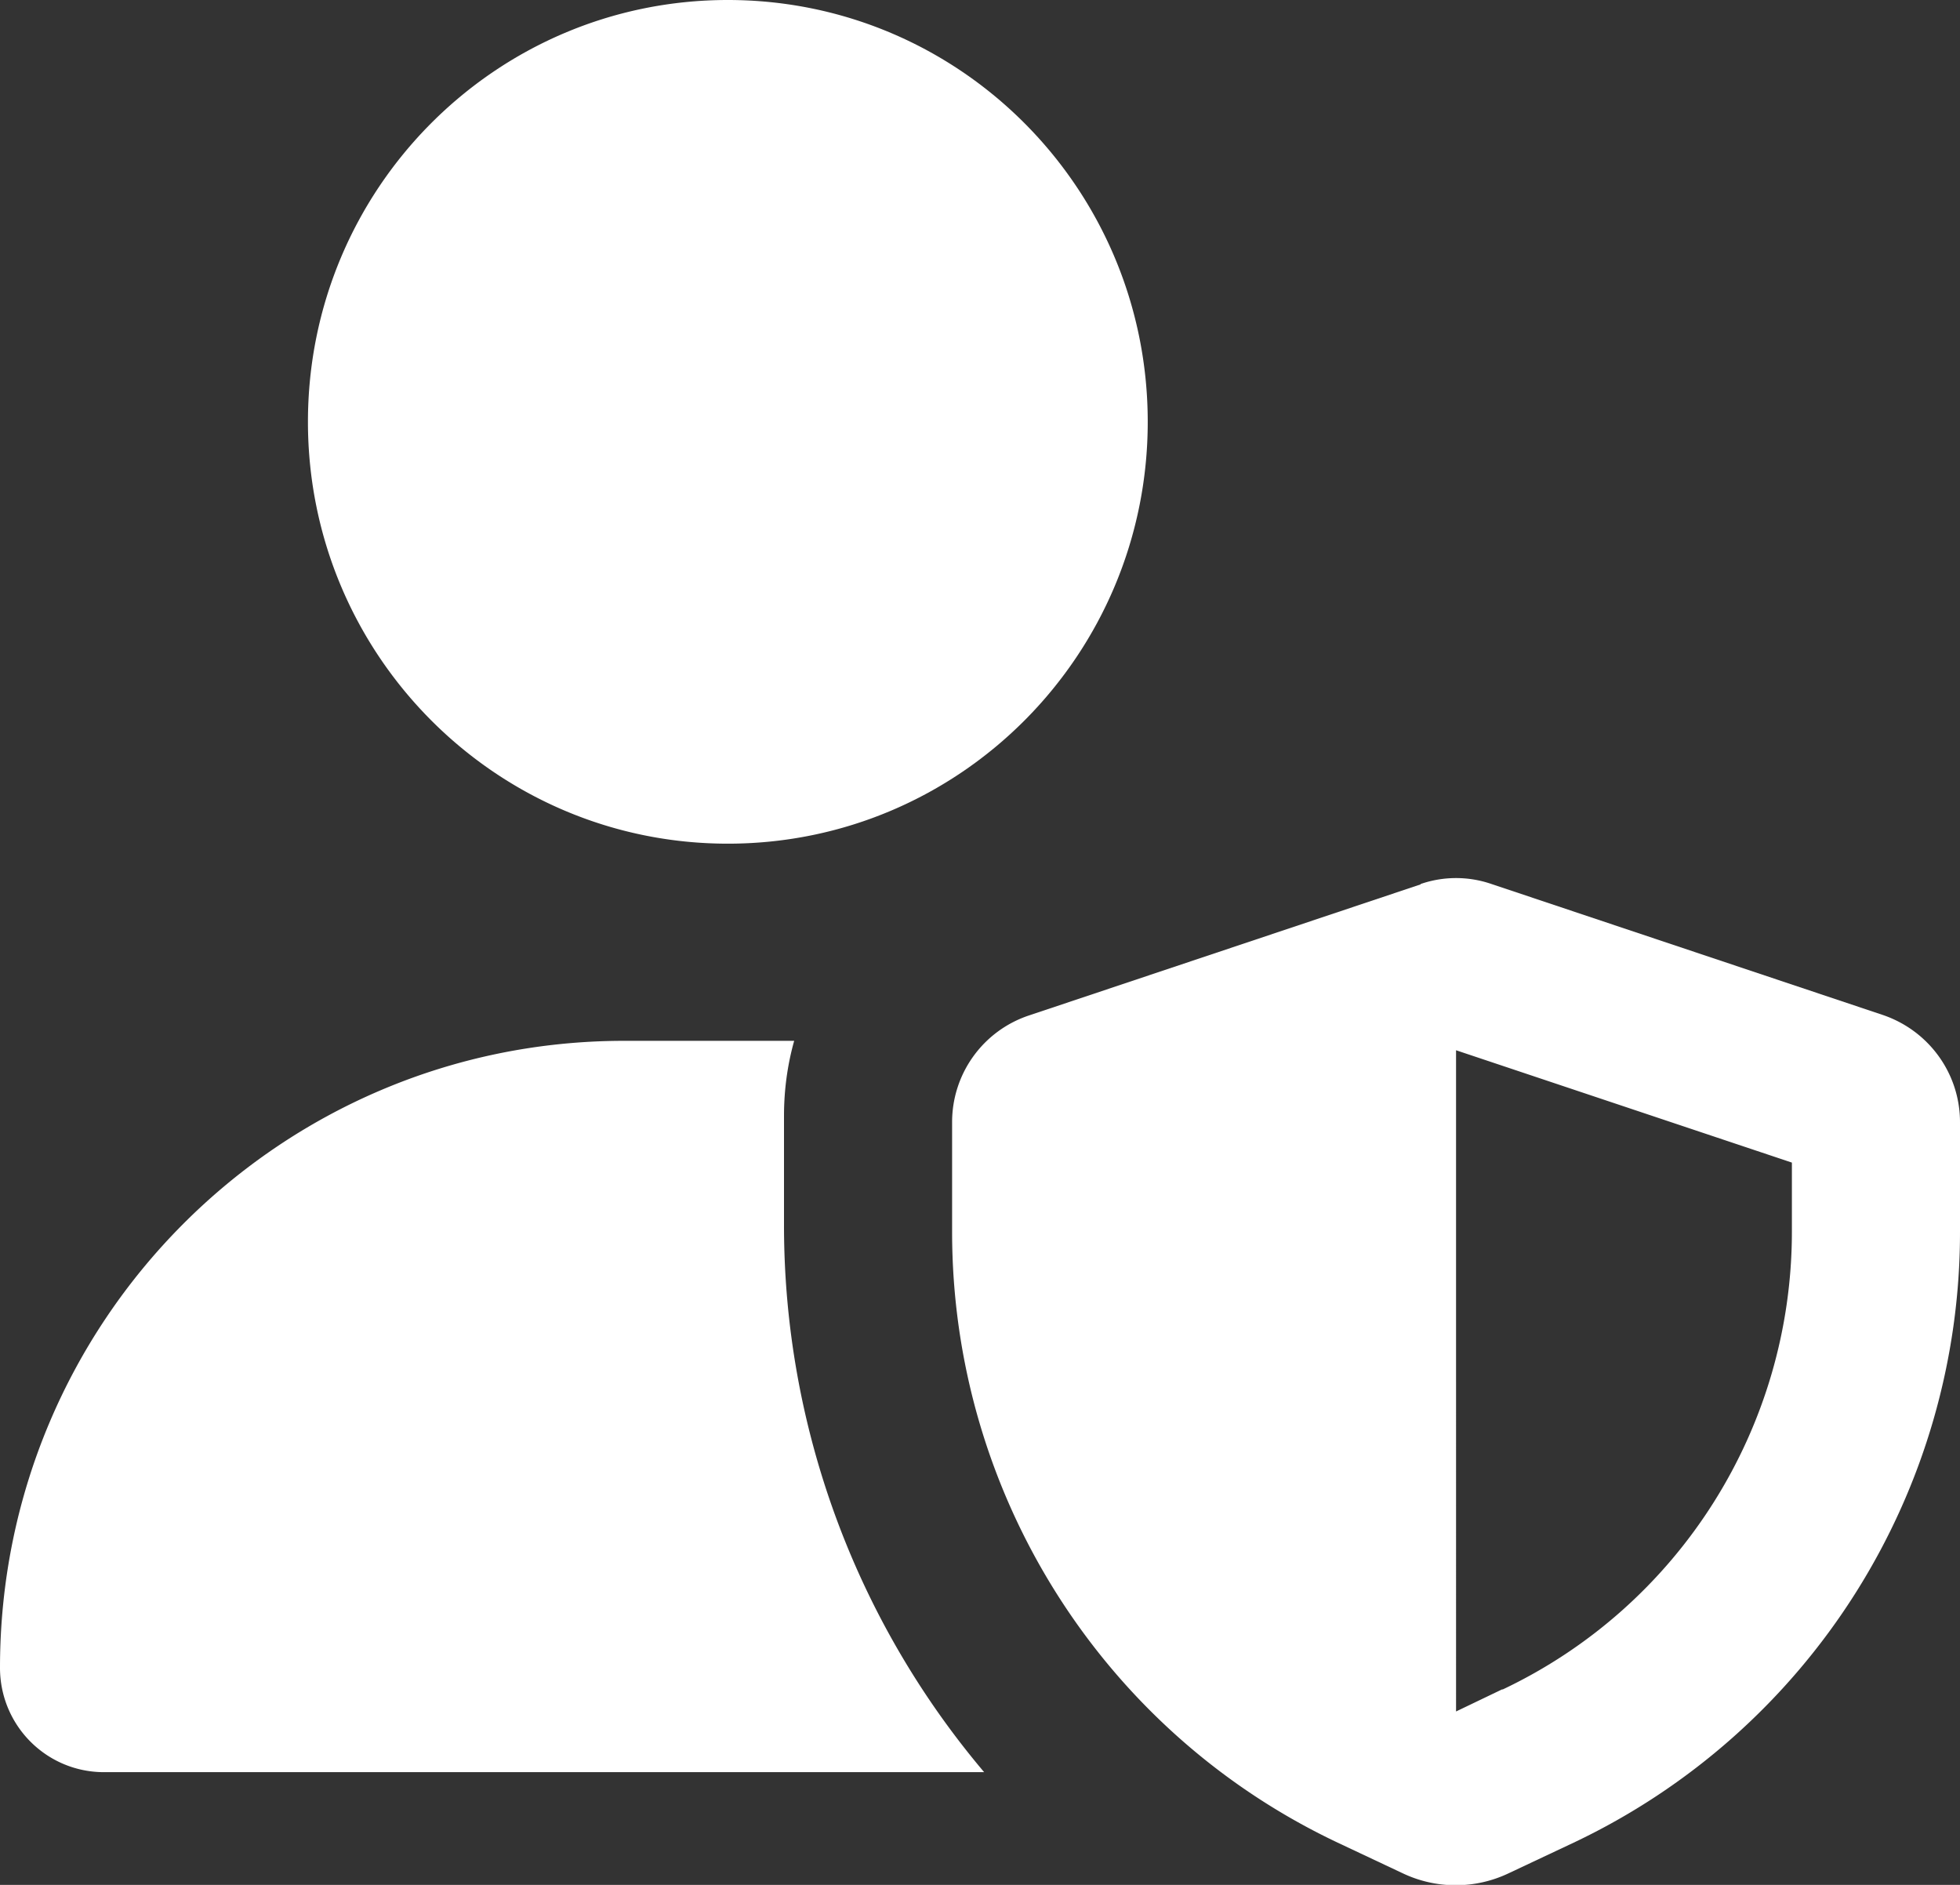
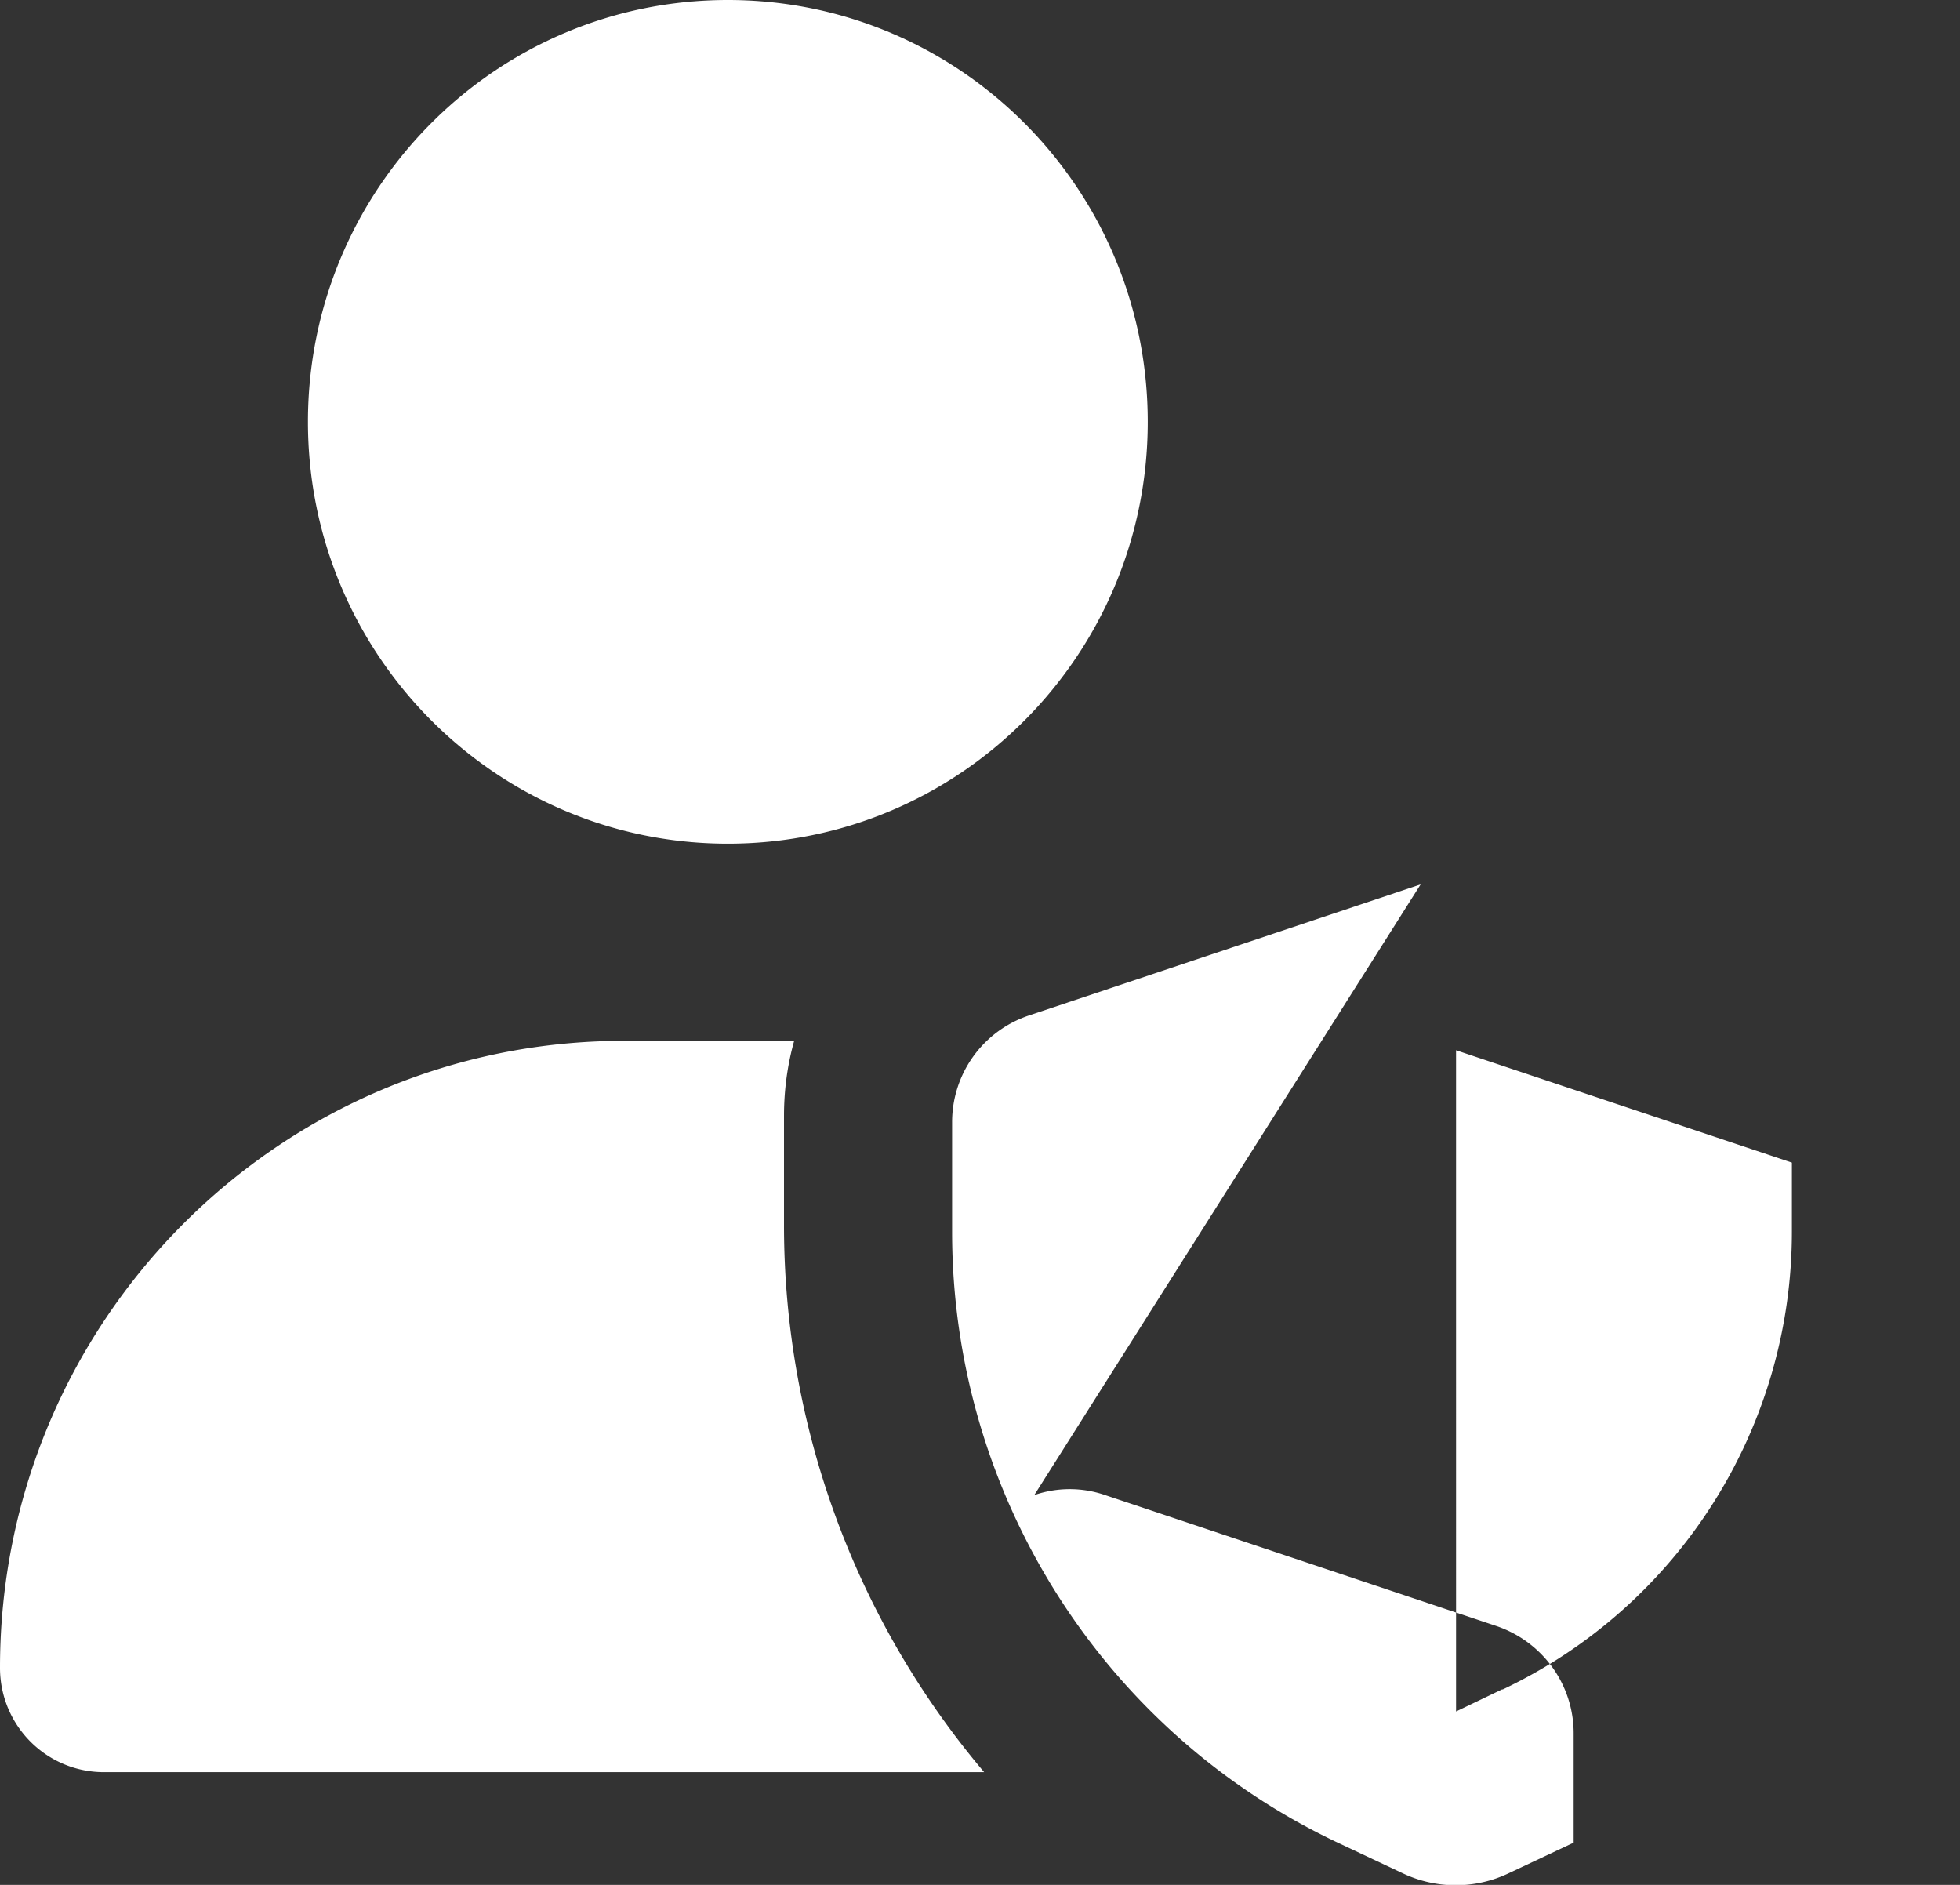
<svg xmlns="http://www.w3.org/2000/svg" width="52" height="50">
  <rect width="100%" height="100%" fill="#333333" stroke="none" />
-   <path d="M19.31 22.38c6.16 0 11.14-5.01 11.14-11.19S25.47 0 19.31 0 8.17 5.01 8.17 11.19s4.99 11.19 11.14 11.19m-2.75 5.23C7.41 27.61 0 35.05 0 44.24c0 1.53 1.23 2.77 2.76 2.77h23.35A22.46 22.46 0 0 1 20.8 32.5v-2.9c0-.68.09-1.35.27-1.99zm23.3 17.2-1.23.59V27.86l8.91 2.98v1.83c0 5.2-2.99 9.93-7.68 12.15Zm-2.17-21.35-10.4 3.48a2.98 2.98 0 0 0-2.03 2.84v2.9c0 6.94 3.99 13.25 10.23 16.2l1.72.81a3.269 3.269 0 0 0 2.82 0l1.72-.81A17.92 17.92 0 0 0 52 32.67v-2.9c0-1.29-.82-2.42-2.03-2.84l-10.4-3.48c-.61-.21-1.27-.21-1.88 0Z" style="fill:#fff" />
+   <path d="M19.31 22.38c6.16 0 11.14-5.01 11.14-11.19S25.47 0 19.31 0 8.17 5.01 8.17 11.19s4.99 11.19 11.14 11.19m-2.75 5.23C7.41 27.61 0 35.05 0 44.24c0 1.53 1.23 2.77 2.76 2.77h23.35A22.46 22.46 0 0 1 20.8 32.5v-2.9c0-.68.09-1.35.27-1.99zm23.3 17.2-1.23.59V27.86l8.91 2.98v1.83c0 5.2-2.99 9.93-7.68 12.15Zm-2.17-21.35-10.4 3.48a2.98 2.98 0 0 0-2.03 2.84v2.9c0 6.94 3.99 13.25 10.23 16.2l1.72.81a3.269 3.269 0 0 0 2.82 0l1.72-.81v-2.9c0-1.29-.82-2.42-2.03-2.84l-10.4-3.48c-.61-.21-1.27-.21-1.88 0Z" style="fill:#fff" />
</svg>